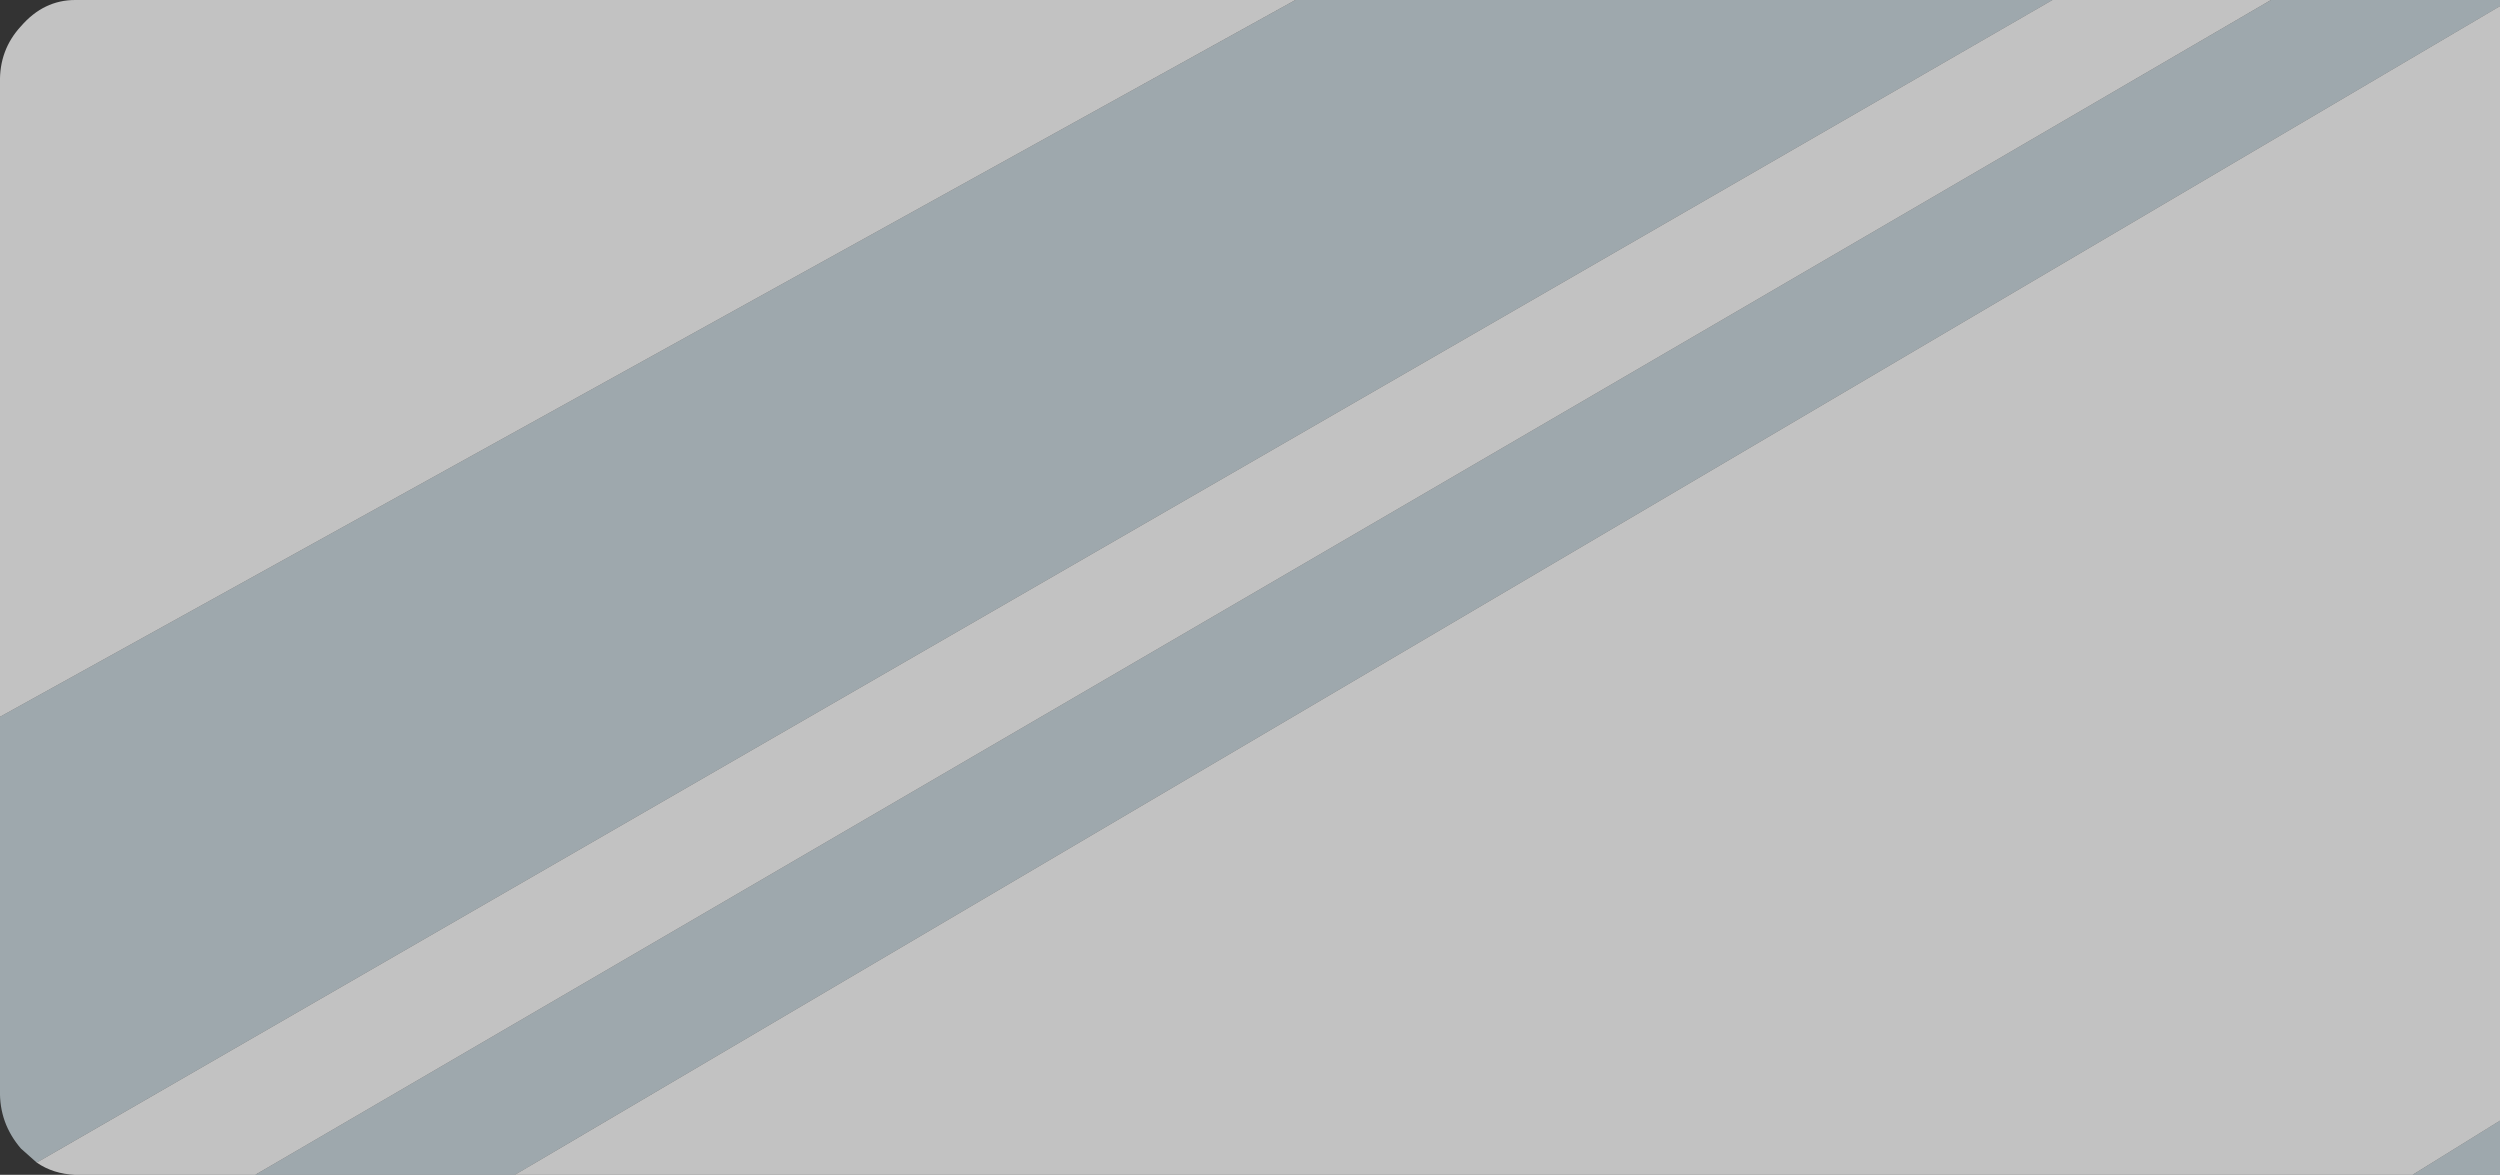
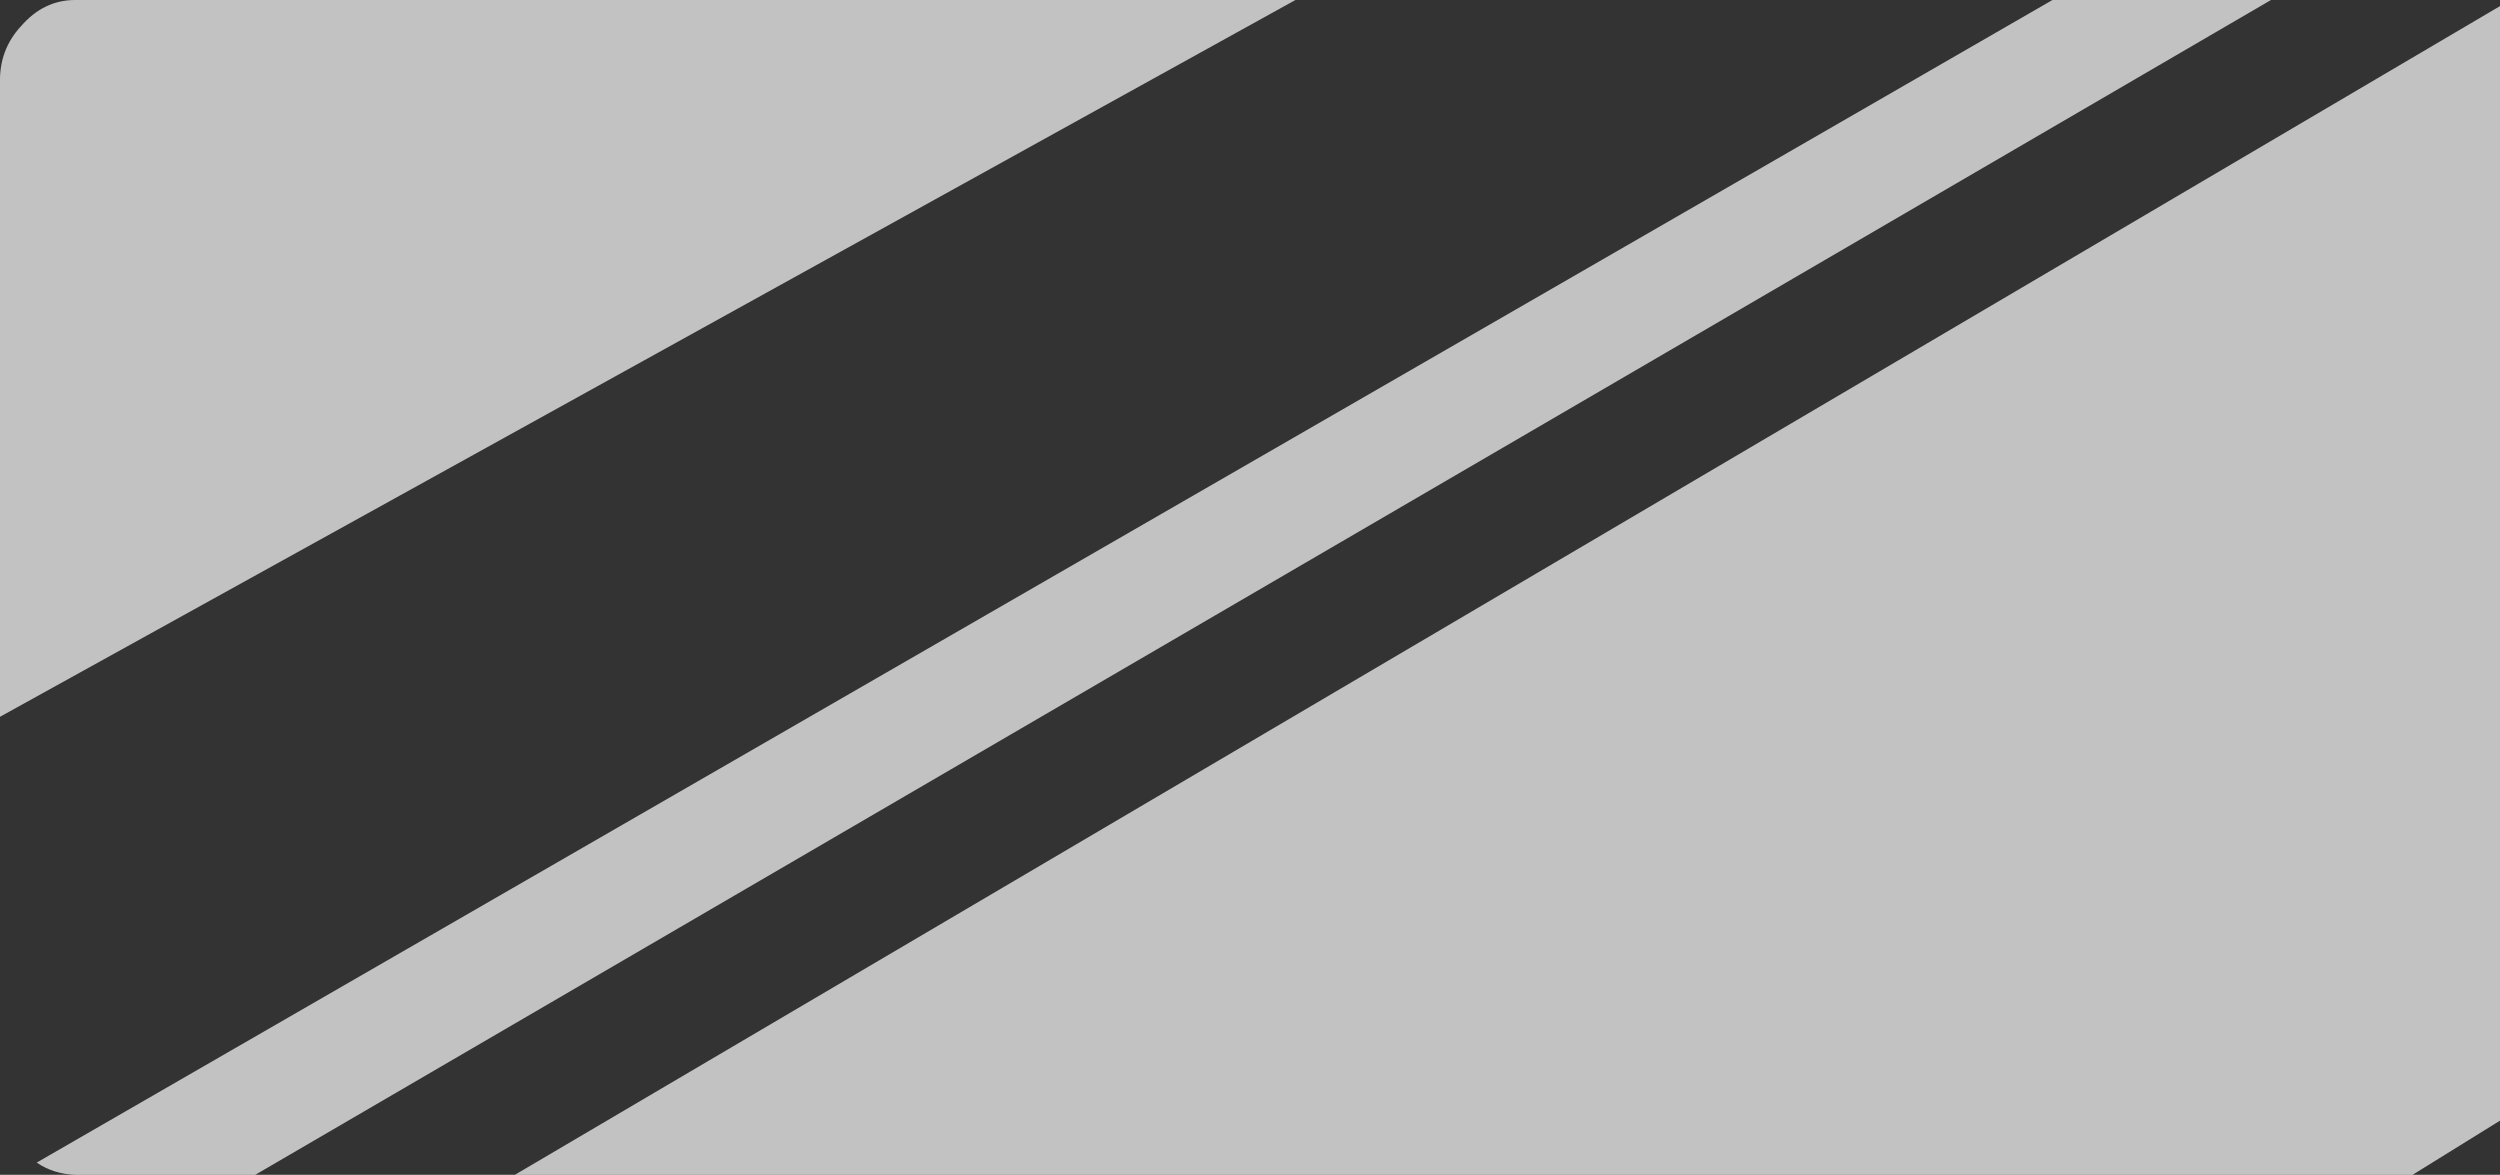
<svg xmlns="http://www.w3.org/2000/svg" height="67.2px" width="143.0px">
  <rect width="100%" height="100%" fill="#333333" stroke="none" />
  <g transform="matrix(1.0, 0.0, 0.0, 1.0, 71.5, 33.6)">
-     <path d="M58.4 -33.6 L71.5 -33.6 71.5 -33.25 -42.05 33.6 -56.9 33.6 58.4 -33.6 M71.5 30.5 L71.5 33.6 66.5 33.6 71.5 30.5 M45.9 -33.6 L-69.4 32.9 -70.3 32.1 Q-71.55 30.65 -71.5 28.75 L-71.5 7.4 2.6 -33.6 45.9 -33.6" fill="#e6f7ff" fill-opacity="0.6" fill-rule="evenodd" stroke="none" />
    <path d="M58.4 -33.6 L-56.9 33.6 -67.2 33.6 Q-68.45 33.55 -69.4 32.9 L45.9 -33.6 58.4 -33.6 M-42.05 33.6 L71.5 -33.25 71.5 30.5 66.5 33.6 -42.05 33.6 M2.6 -33.6 L-71.5 7.4 -71.5 -28.85 Q-71.55 -30.75 -70.3 -32.1 -69.0 -33.6 -67.2 -33.6 L2.6 -33.6" fill="#ffffff" fill-opacity="0.702" fill-rule="evenodd" stroke="none" />
  </g>
</svg>